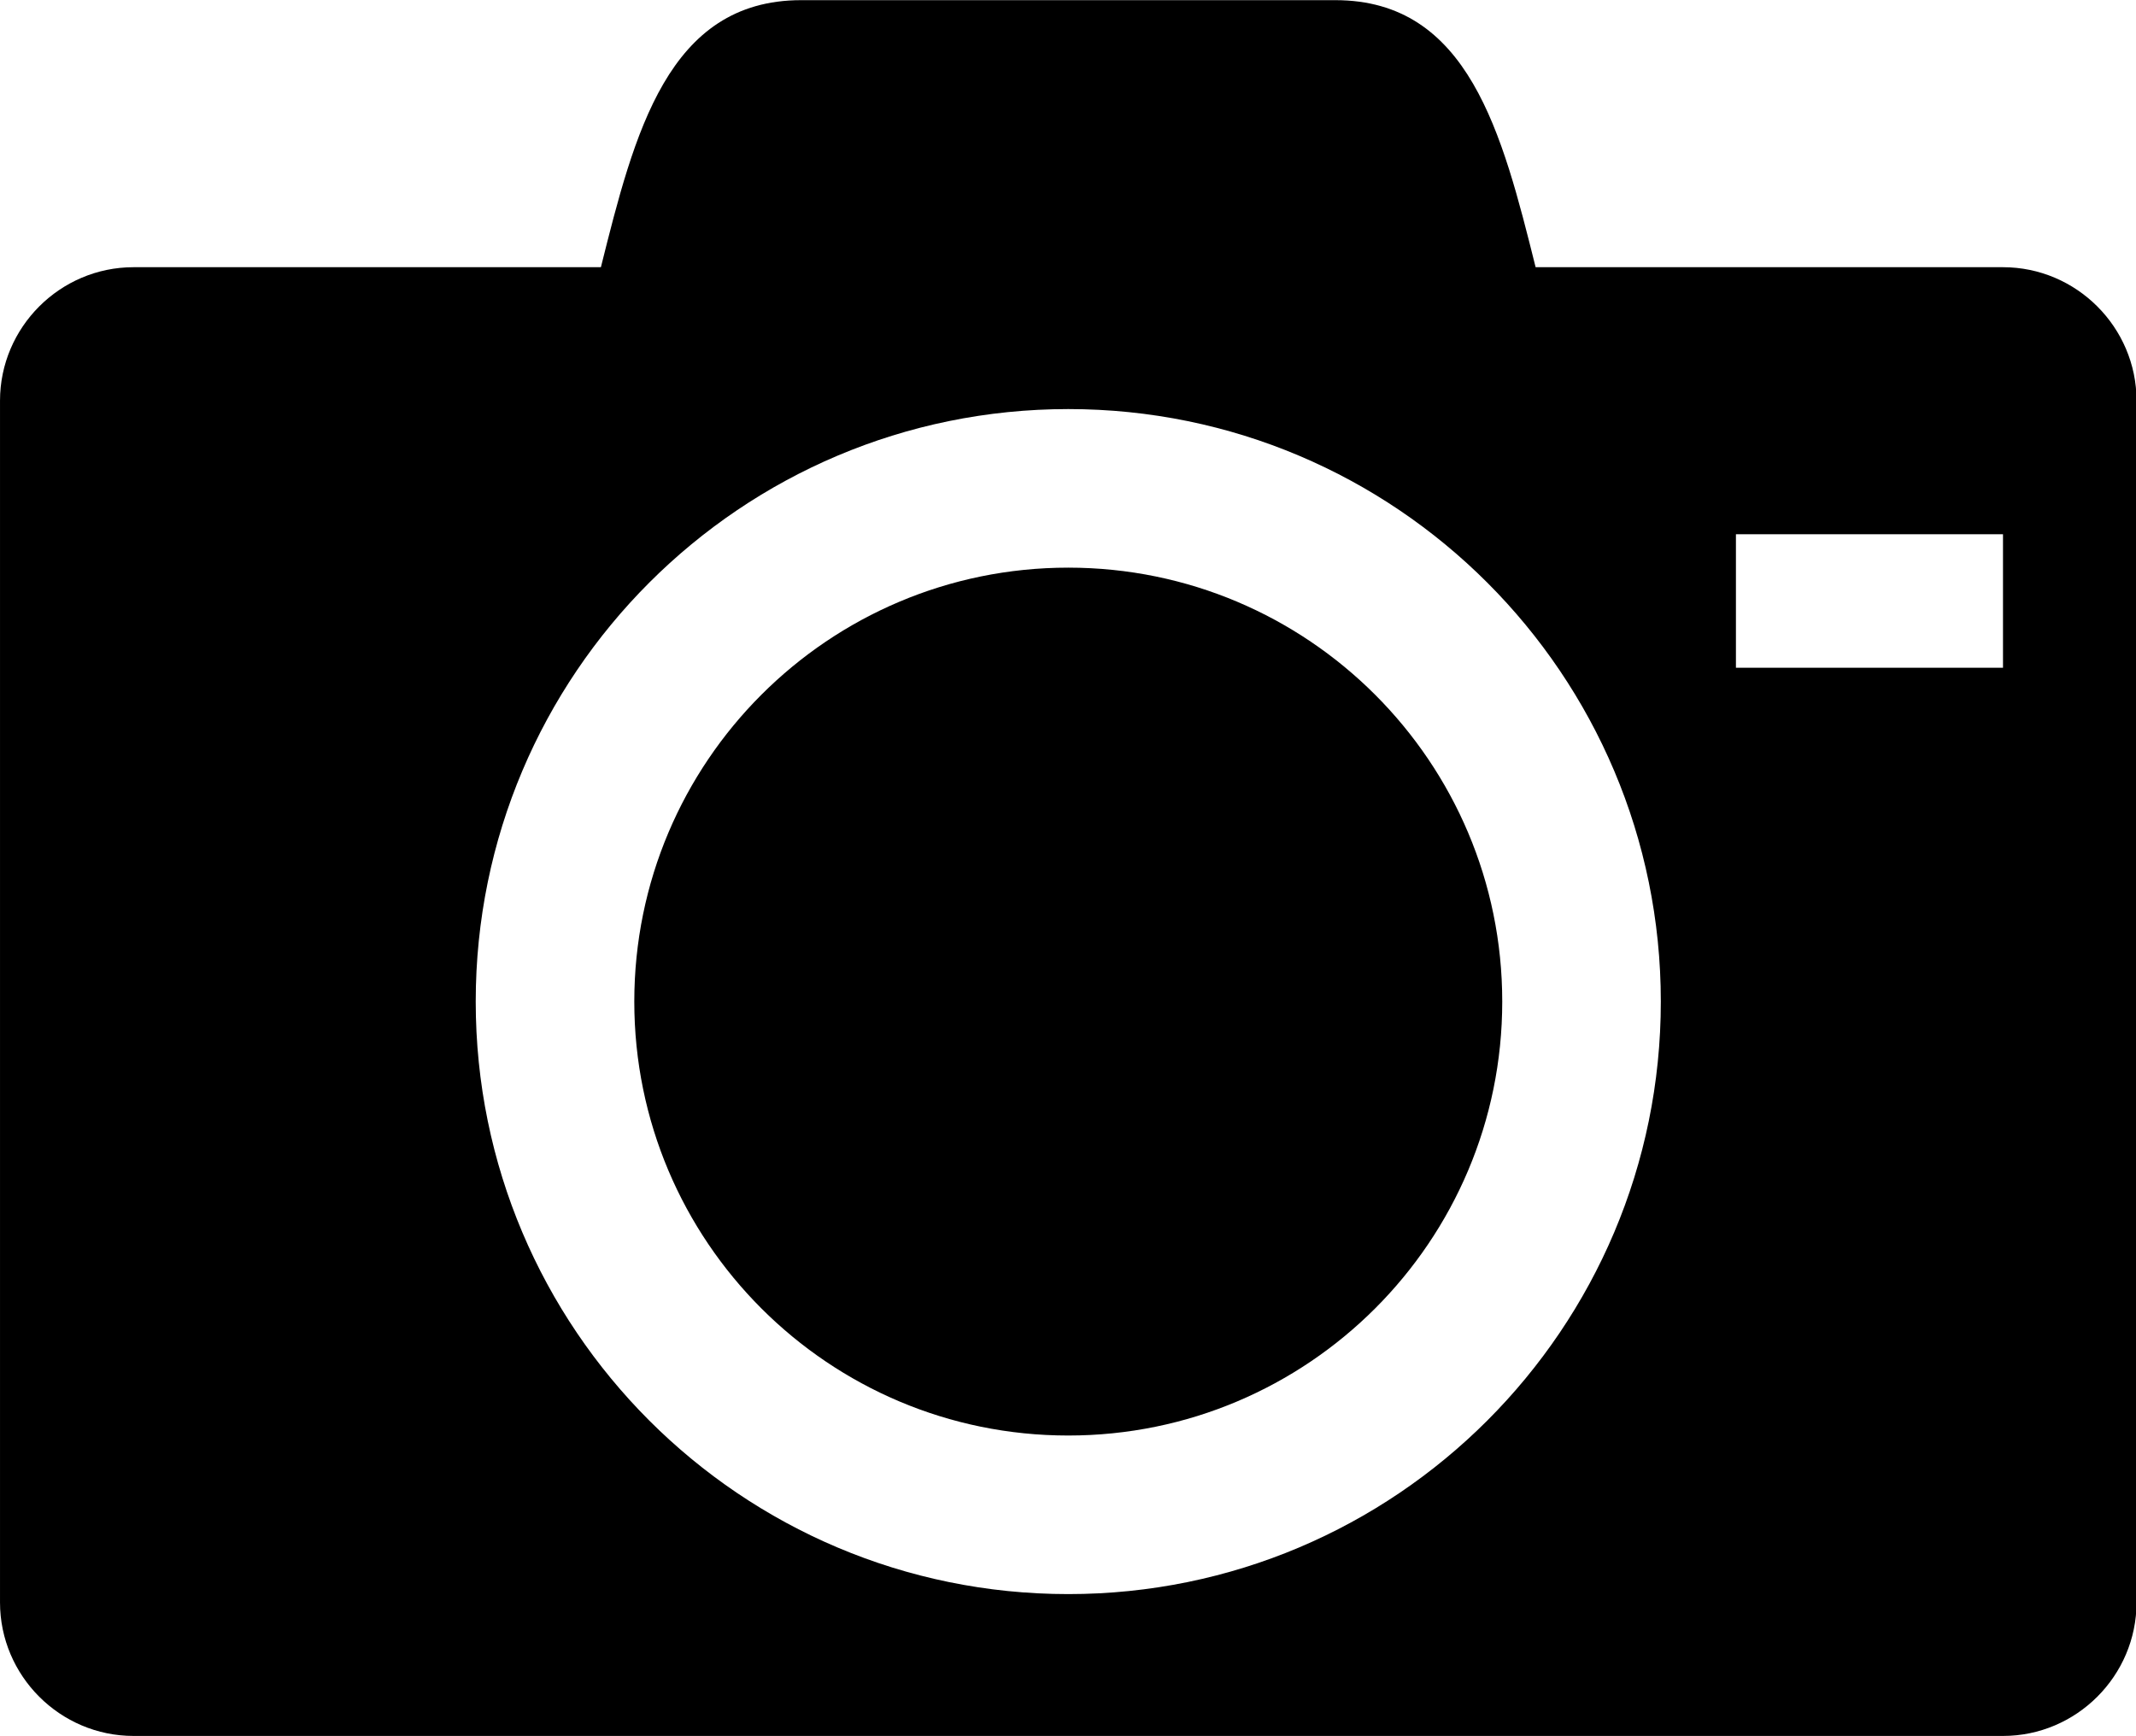
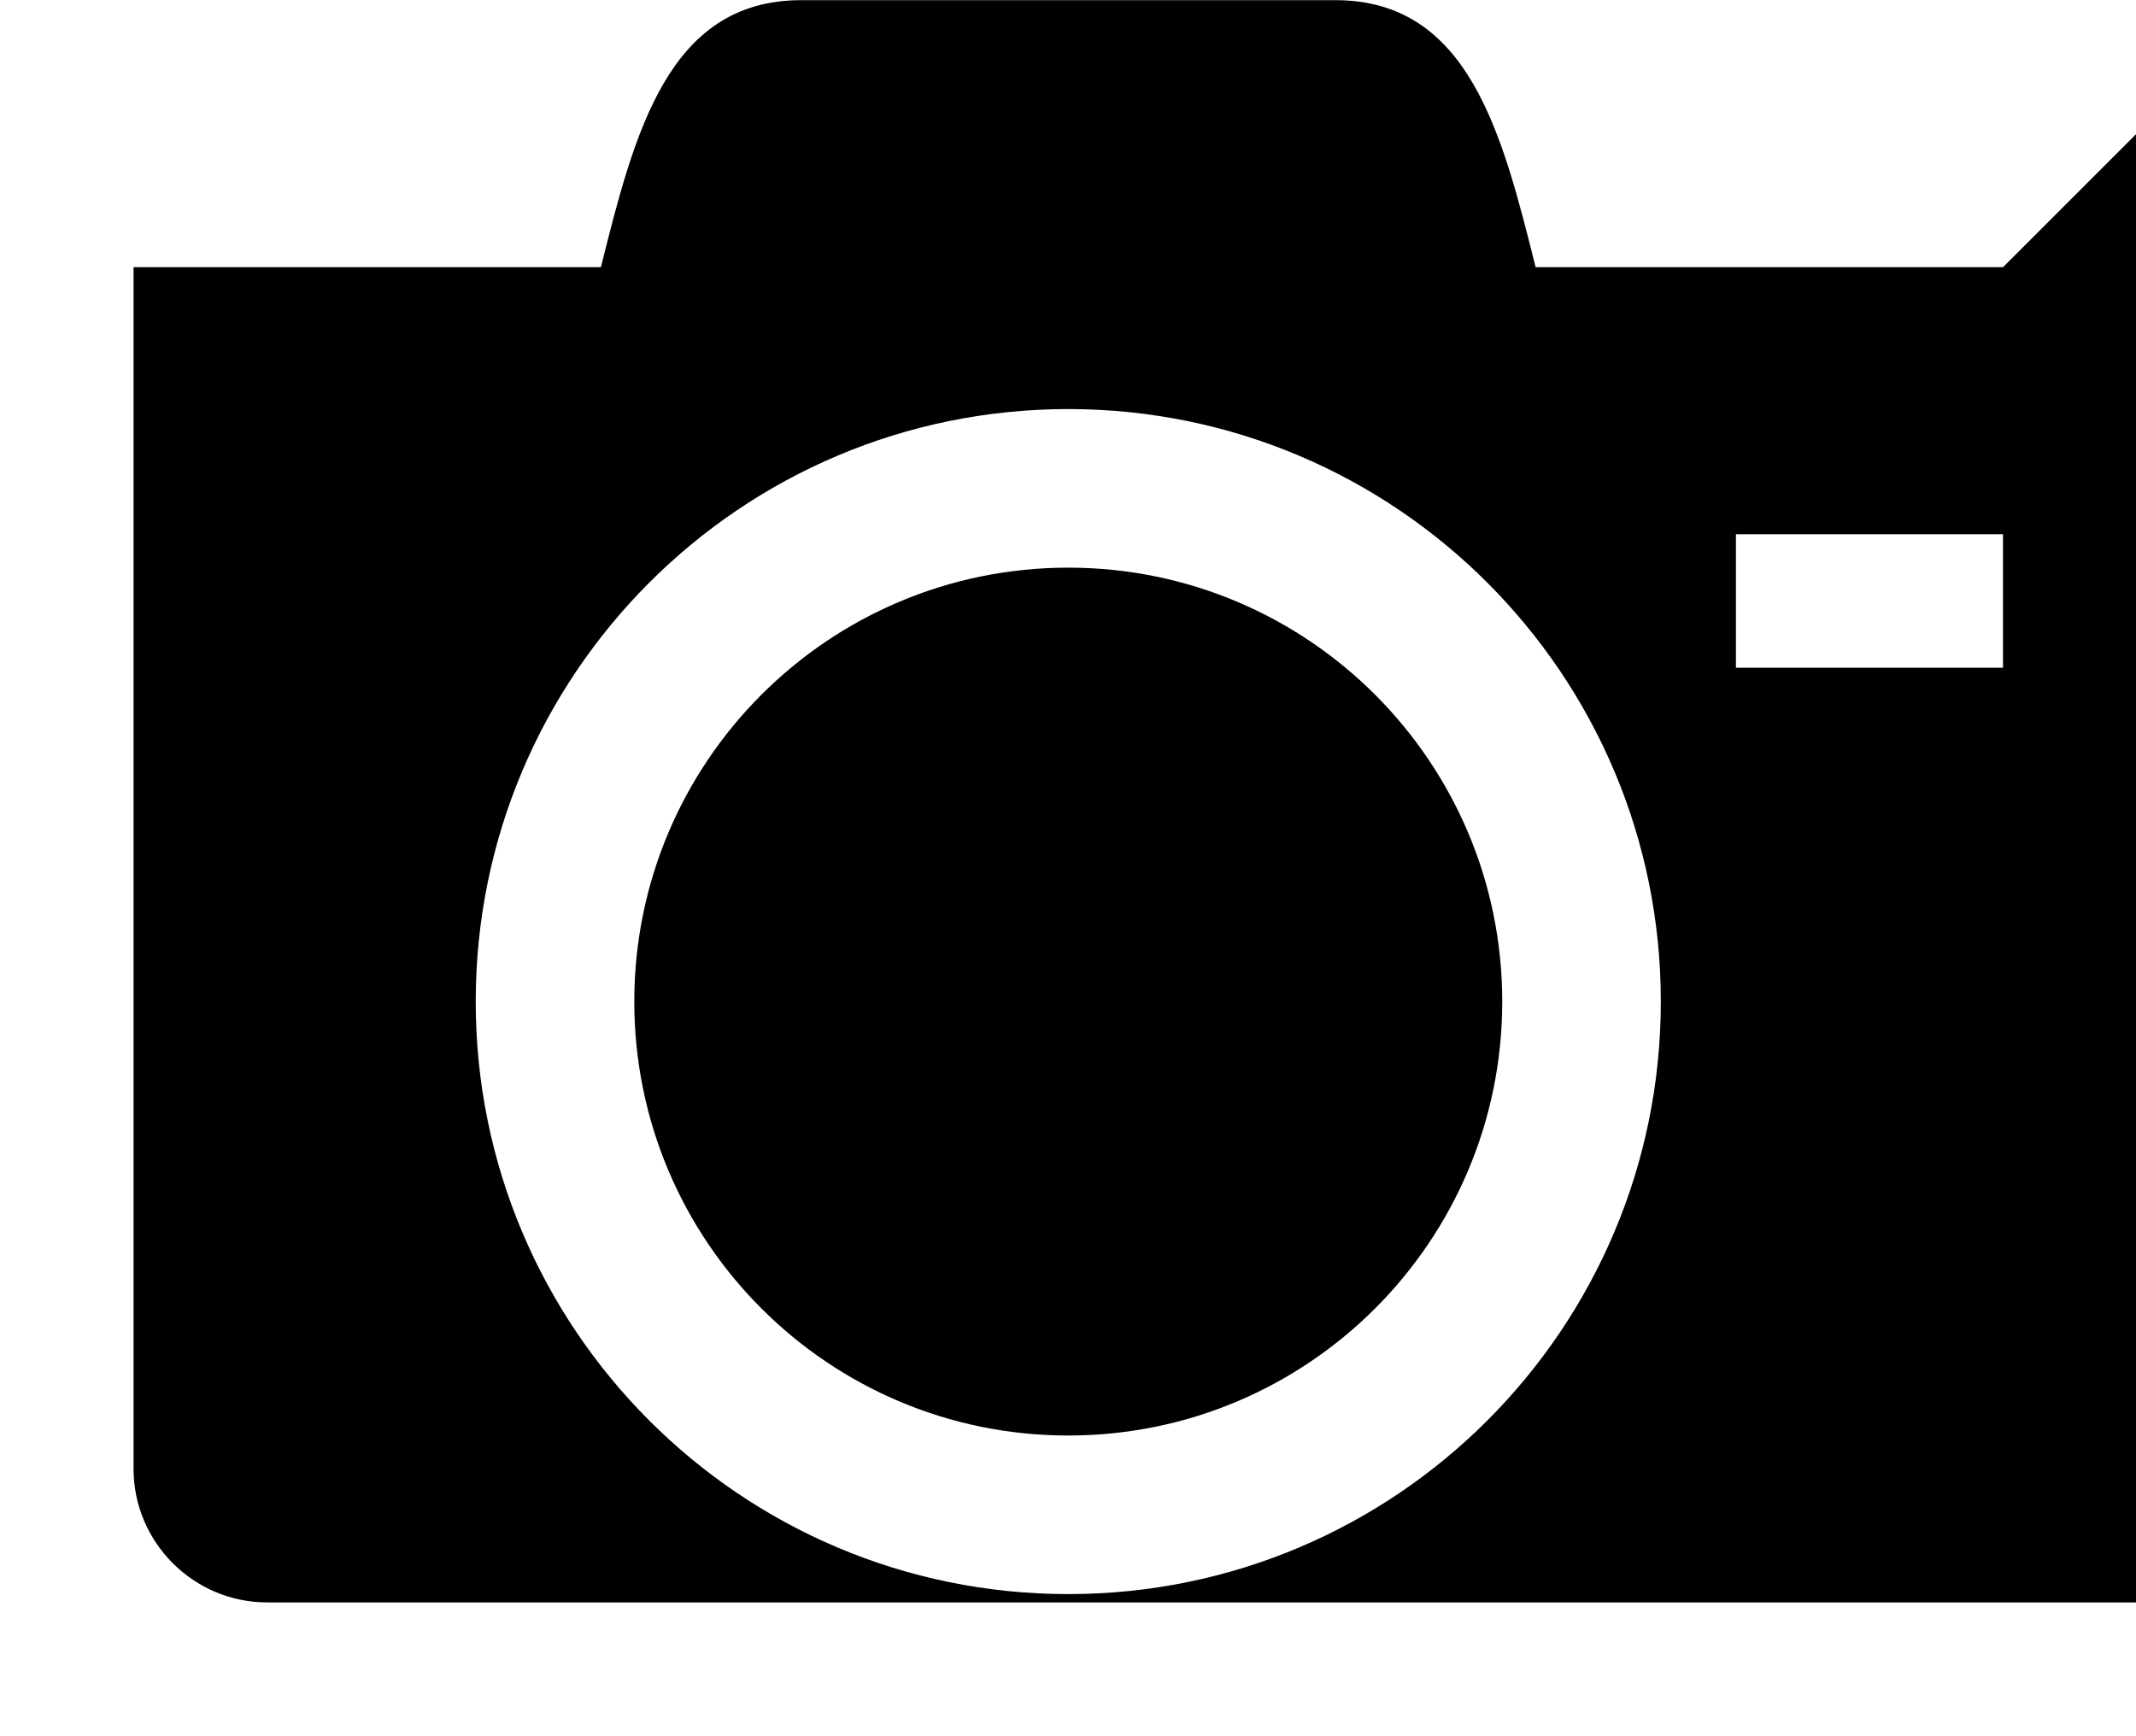
<svg xmlns="http://www.w3.org/2000/svg" xml:space="preserve" width="2.1in" height="1.707in" version="1.0" style="shape-rendering:geometricPrecision; text-rendering:geometricPrecision; image-rendering:optimizeQuality; fill-rule:evenodd; clip-rule:evenodd" viewBox="0 0 2099.99 1706.66">
  <defs>
    <style type="text/css">
   
    .fil0 {fill:black}
   
  </style>
  </defs>
  <g id="Layer_x0020_1">
-     <path class="fil0" d="M623.6 984.61c0,235.63 191,426.66 426.66,426.66 235.64,0 426.66,-191.02 426.66,-426.66 0,-235.64 -191.02,-426.66 -426.66,-426.66 -235.65,0 -426.66,191.02 -426.66,426.66zm1345.63 -722.06l-459.5 0c-32.81,-131.27 -65.62,-262.56 -196.91,-262.56l-525.11 0c-131.29,0 -164.1,131.29 -196.94,262.56l-459.47 0c-72.22,0 -131.29,59.07 -131.29,131.29l0 1181.52c0,72.22 59.07,131.29 131.29,131.29l1837.93 0c72.19,0 131.29,-59.07 131.29,-131.29l0 -1181.52c0,-72.22 -59.1,-131.29 -131.29,-131.29zm-918.96 1304.63c-321.76,0 -582.57,-260.82 -582.57,-582.57 0,-321.73 260.82,-582.57 582.57,-582.57 321.73,0 582.55,260.84 582.55,582.57 0,321.75 -260.79,582.57 -582.54,582.57zm918.96 -910.78l-262.56 0 0 -131.29 262.56 0 0 131.29z" />
+     <path class="fil0" d="M623.6 984.61c0,235.63 191,426.66 426.66,426.66 235.64,0 426.66,-191.02 426.66,-426.66 0,-235.64 -191.02,-426.66 -426.66,-426.66 -235.65,0 -426.66,191.02 -426.66,426.66zm1345.63 -722.06l-459.5 0c-32.81,-131.27 -65.62,-262.56 -196.91,-262.56l-525.11 0c-131.29,0 -164.1,131.29 -196.94,262.56l-459.47 0l0 1181.52c0,72.22 59.07,131.29 131.29,131.29l1837.93 0c72.19,0 131.29,-59.07 131.29,-131.29l0 -1181.52c0,-72.22 -59.1,-131.29 -131.29,-131.29zm-918.96 1304.63c-321.76,0 -582.57,-260.82 -582.57,-582.57 0,-321.73 260.82,-582.57 582.57,-582.57 321.73,0 582.55,260.84 582.55,582.57 0,321.75 -260.79,582.57 -582.54,582.57zm918.96 -910.78l-262.56 0 0 -131.29 262.56 0 0 131.29z" />
  </g>
</svg>